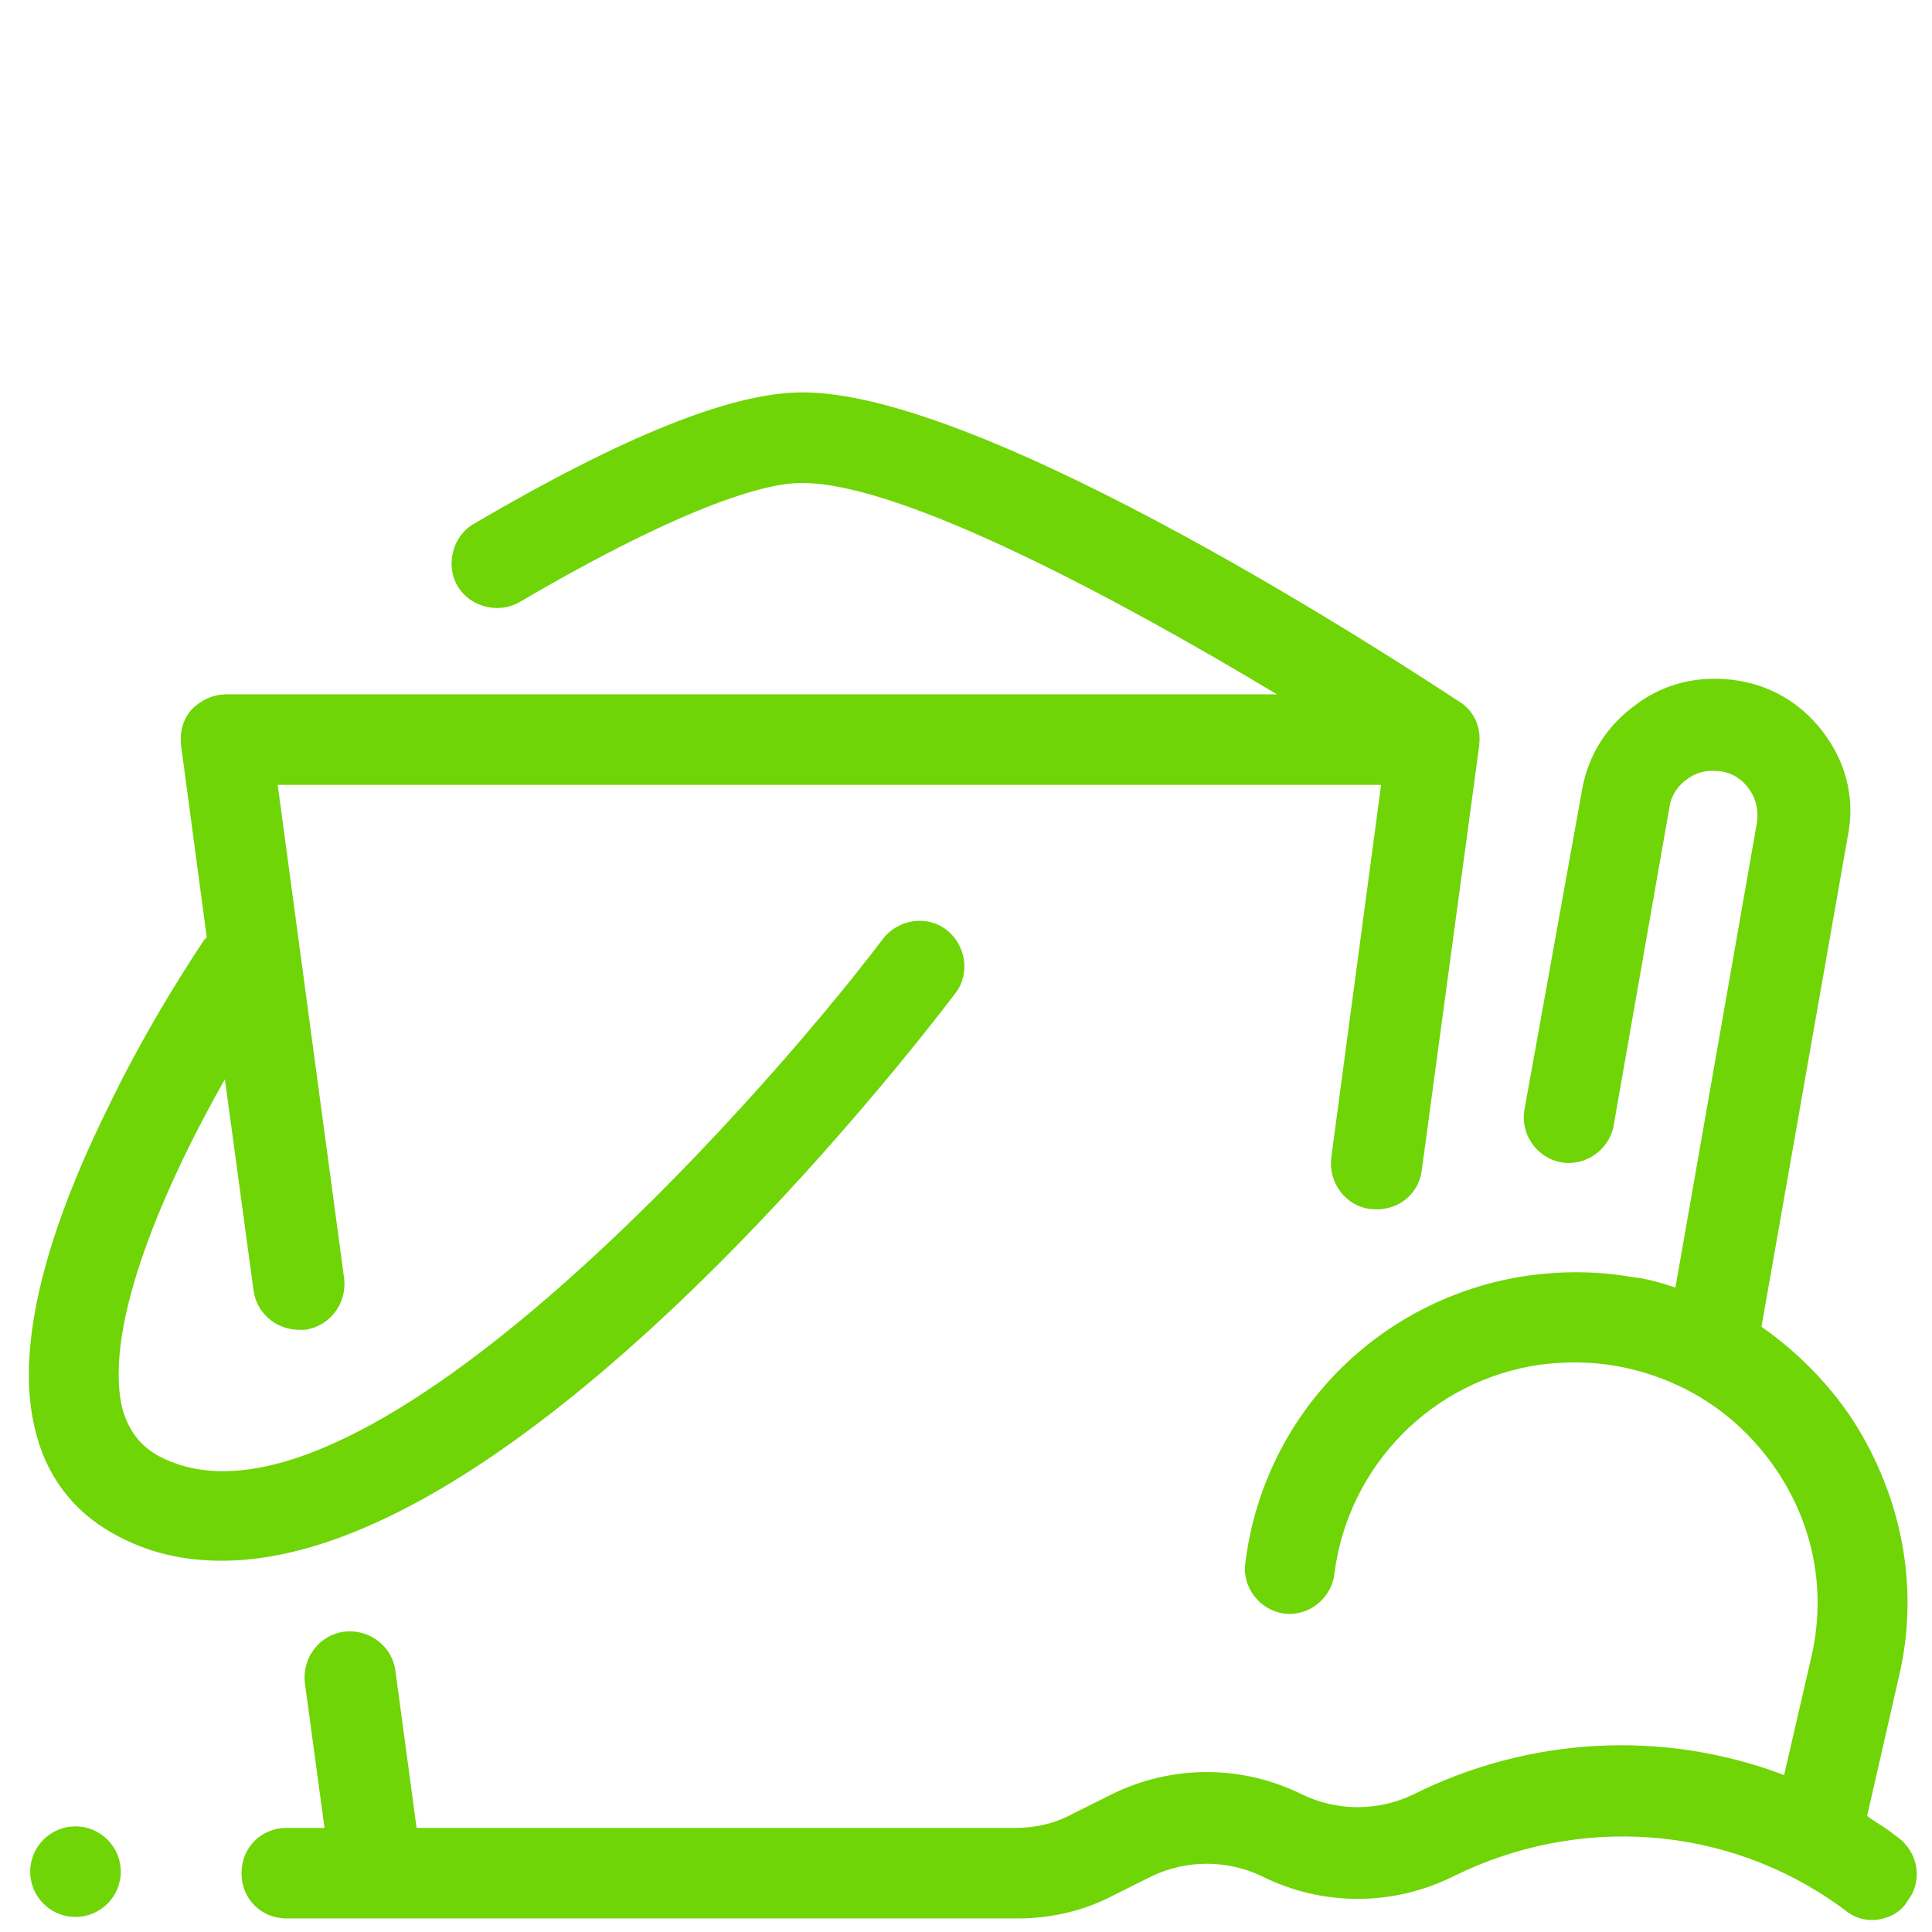
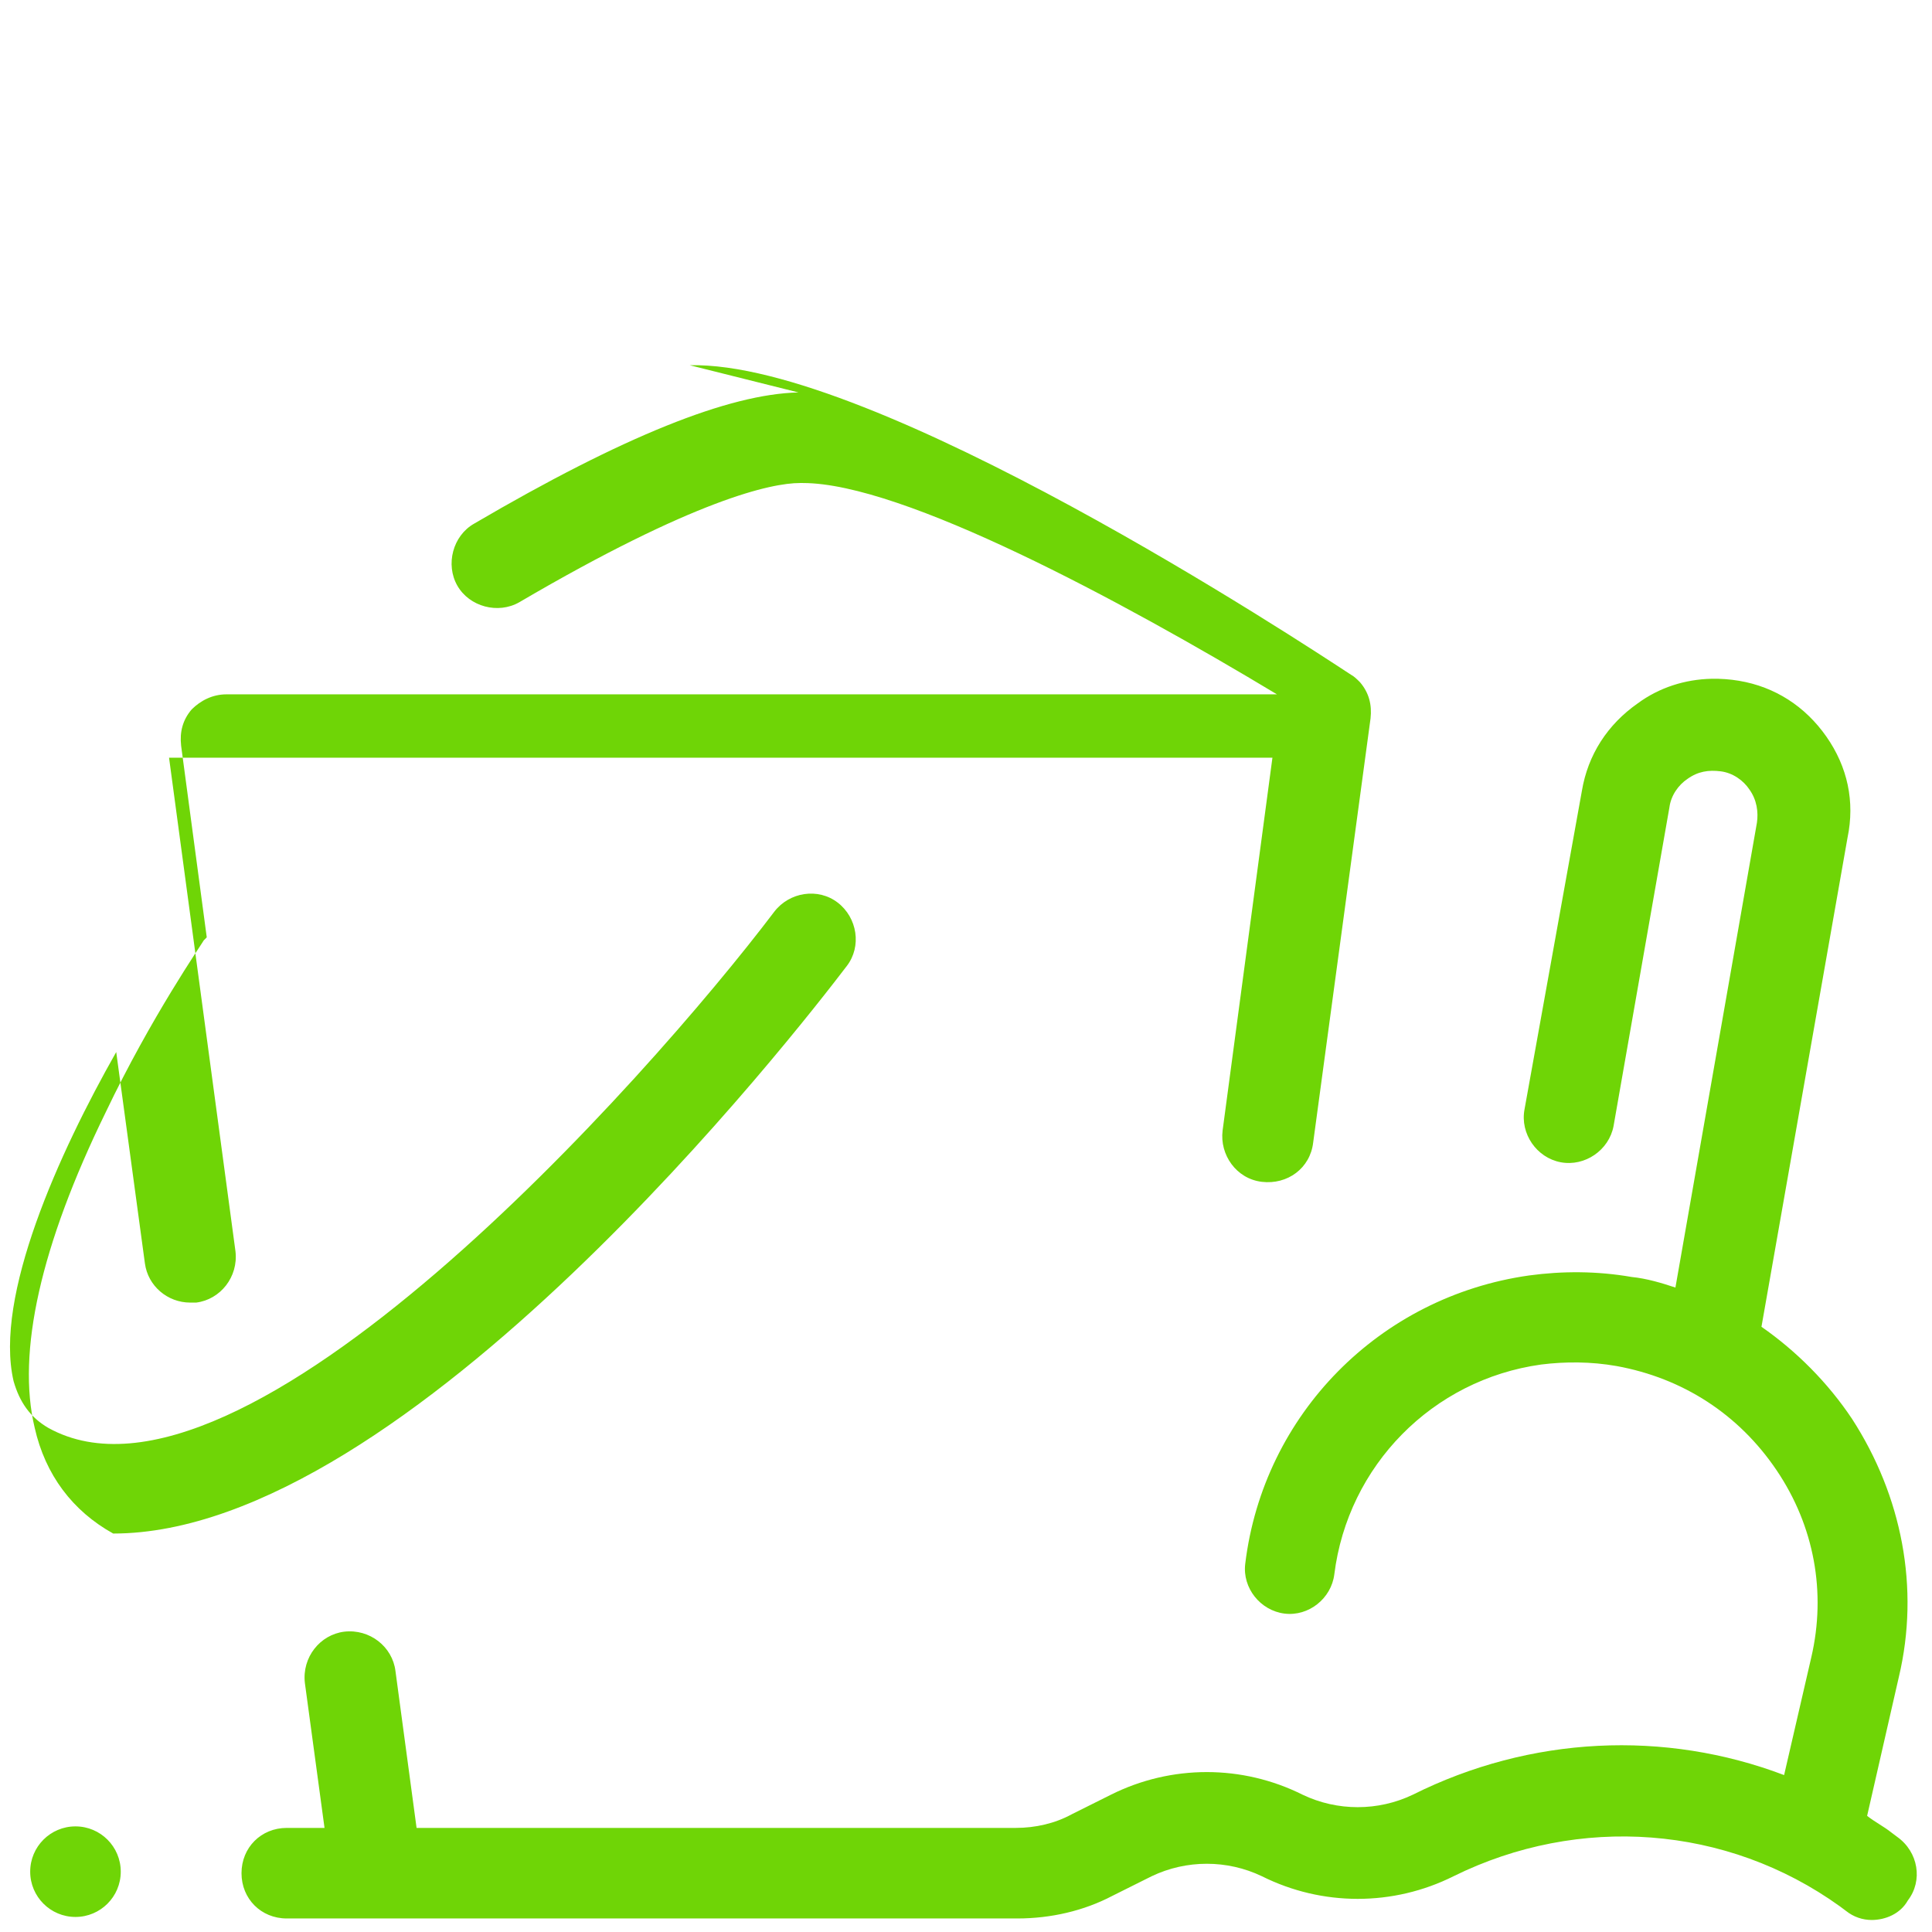
<svg xmlns="http://www.w3.org/2000/svg" version="1.1" width="128" height="128" viewBox="0,0,255.994,255.994">
  <g fill="#6FD506" fill-rule="nonzero" stroke="none" stroke-width="1" stroke-linecap="butt" stroke-linejoin="miter" stroke-miterlimit="10" stroke-dasharray="" stroke-dashoffset="0" font-family="none" font-weight="none" font-size="none" text-anchor="none" style="mix-blend-mode: normal">
    <g transform="scale(2,2)" fill="#6FD506">
-       <path d="M52.9,26c-4.6,0.1 -11.6,2.899 -21.5,8.699c-1.4,0.8 -1.9,2.702 -1.1,4.102c0.8,1.4 2.7,1.9 4.1,1.1c11.6,-6.8 16.7,-7.9 18.6,-7.9h0.199c6.6,0 21.1,7.8 31.4,14h-69.6c-0.9,0 -1.701,0.4 -2.301,1c-0.6,0.7 -0.799,1.5 -0.699,2.4l1.699,12.699l-0.199,0.201c-0.1,0.2 -3.5,5.098 -6.5,11.398c-4.3,8.8 -5.899,15.9 -4.699,20.9c0.7,3.1 2.499,5.5 5.199,7c2.3,1.3 4.699,1.801 7.199,1.801c19.5,0 45.402,-33.4 48.602,-37.6c1,-1.3 0.698,-3.201 -0.602,-4.201c-1.3,-1 -3.199,-0.7 -4.199,0.6c-8.4,11.1 -35.3,41.301 -48.1,34.201c-1.2,-0.7 -1.901,-1.7 -2.301,-3.1c-1.3,-5.6 3.001,-15.101 6.801,-21.801l1.9,14c0.2,1.5 1.5,2.6 3,2.6h0.398c1.6,-0.2 2.802,-1.7 2.602,-3.4l-4.4,-32.699h73.1l-3.301,24.699c-0.2,1.6 0.902,3.2 2.602,3.4c1.7,0.2 3.198,-0.9 3.398,-2.6l3.801,-28.1c0.1,-0.9 -0.099,-1.7 -0.699,-2.4c-0.2,-0.2 -0.402,-0.4 -0.602,-0.5c-3.2,-2.1 -31.599,-20.8 -43.799,-20.5zM113.408,44.969c-1.777,0.037 -3.483,0.581 -4.908,1.631c-2,1.4 -3.299,3.401 -3.699,5.801l-3.801,21.1c-0.3,1.6 0.8,3.2 2.4,3.5c1.6,0.3 3.2,-0.8 3.5,-2.4l3.699,-21.1c0.1,-0.8 0.601,-1.5 1.201,-1.9c0.7,-0.5 1.399,-0.6 2.199,-0.5c0.8,0.1 1.5,0.601 1.9,1.201c0.5,0.7 0.6,1.499 0.5,2.199l-5.4,30.801c-0.9,-0.3 -1.9,-0.601 -2.9,-0.701c-2.3,-0.4 -4.599,-0.4 -6.799,-0.1c-9.9,1.4 -17.601,9.2 -18.801,19.1c-0.2,1.6 1,3.101 2.6,3.301c1.6,0.2 3.101,-1 3.301,-2.6c0.9,-7.2 6.499,-12.9 13.699,-13.9c1.6,-0.2 3.3,-0.2 5,0.1c4.4,0.8 8.1,3.2 10.6,6.9c2.5,3.7 3.301,8.1 2.301,12.4l-1.801,7.799c-7.9,-3 -16.8,-2.599 -24.6,1.301c-2.3,1.1 -4.999,1.1 -7.299,0c-4,-2 -8.701,-2 -12.701,0l-2.6,1.299c-1.1,0.6 -2.399,0.9 -3.699,0.9h-39.701l-1.4,-10.4c-0.2,-1.6 -1.698,-2.8 -3.398,-2.6c-1.6,0.2 -2.802,1.7 -2.602,3.4l1.301,9.6h-2.5c-1.7,0 -3,1.3 -3,3c0,1.7 1.3,3 3,3h48.4c2.2,0 4.399,-0.5 6.299,-1.5l2.602,-1.299c2.3,-1.1 4.999,-1.1 7.299,0c4,2 8.701,2 12.701,0c8.3,-4.1 18.1,-3.4 25.6,2l0.4,0.299c0.5,0.4 1.099,0.6 1.699,0.6c0.9,0 1.9,-0.399 2.4,-1.299c1,-1.3 0.699,-3.201 -0.701,-4.201l-0.398,-0.299c-0.5,-0.4 -1.102,-0.7 -1.602,-1.1l2.102,-9.201c1.4,-5.9 0.198,-12 -3.102,-17.1c-1.6,-2.4 -3.7,-4.5 -6,-6.1l5.701,-32.4c0.5,-2.4 -0,-4.699 -1.4,-6.699c-1.4,-2 -3.401,-3.301 -5.801,-3.701c-0.6,-0.1 -1.199,-0.143 -1.791,-0.131zM5,121c-1.657,0 -3,1.343 -3,3c0,1.657 1.343,3 3,3c1.657,0 3,-1.343 3,-3c0,-1.657 -1.343,-3 -3,-3z" fill="#6FD506" />
+       <path d="M52.9,26c-4.6,0.1 -11.6,2.899 -21.5,8.699c-1.4,0.8 -1.9,2.702 -1.1,4.102c0.8,1.4 2.7,1.9 4.1,1.1c11.6,-6.8 16.7,-7.9 18.6,-7.9h0.199c6.6,0 21.1,7.8 31.4,14h-69.6c-0.9,0 -1.701,0.4 -2.301,1c-0.6,0.7 -0.799,1.5 -0.699,2.4l1.699,12.699l-0.199,0.201c-0.1,0.2 -3.5,5.098 -6.5,11.398c-4.3,8.8 -5.899,15.9 -4.699,20.9c0.7,3.1 2.499,5.5 5.199,7c19.5,0 45.402,-33.4 48.602,-37.6c1,-1.3 0.698,-3.201 -0.602,-4.201c-1.3,-1 -3.199,-0.7 -4.199,0.6c-8.4,11.1 -35.3,41.301 -48.1,34.201c-1.2,-0.7 -1.901,-1.7 -2.301,-3.1c-1.3,-5.6 3.001,-15.101 6.801,-21.801l1.9,14c0.2,1.5 1.5,2.6 3,2.6h0.398c1.6,-0.2 2.802,-1.7 2.602,-3.4l-4.4,-32.699h73.1l-3.301,24.699c-0.2,1.6 0.902,3.2 2.602,3.4c1.7,0.2 3.198,-0.9 3.398,-2.6l3.801,-28.1c0.1,-0.9 -0.099,-1.7 -0.699,-2.4c-0.2,-0.2 -0.402,-0.4 -0.602,-0.5c-3.2,-2.1 -31.599,-20.8 -43.799,-20.5zM113.408,44.969c-1.777,0.037 -3.483,0.581 -4.908,1.631c-2,1.4 -3.299,3.401 -3.699,5.801l-3.801,21.1c-0.3,1.6 0.8,3.2 2.4,3.5c1.6,0.3 3.2,-0.8 3.5,-2.4l3.699,-21.1c0.1,-0.8 0.601,-1.5 1.201,-1.9c0.7,-0.5 1.399,-0.6 2.199,-0.5c0.8,0.1 1.5,0.601 1.9,1.201c0.5,0.7 0.6,1.499 0.5,2.199l-5.4,30.801c-0.9,-0.3 -1.9,-0.601 -2.9,-0.701c-2.3,-0.4 -4.599,-0.4 -6.799,-0.1c-9.9,1.4 -17.601,9.2 -18.801,19.1c-0.2,1.6 1,3.101 2.6,3.301c1.6,0.2 3.101,-1 3.301,-2.6c0.9,-7.2 6.499,-12.9 13.699,-13.9c1.6,-0.2 3.3,-0.2 5,0.1c4.4,0.8 8.1,3.2 10.6,6.9c2.5,3.7 3.301,8.1 2.301,12.4l-1.801,7.799c-7.9,-3 -16.8,-2.599 -24.6,1.301c-2.3,1.1 -4.999,1.1 -7.299,0c-4,-2 -8.701,-2 -12.701,0l-2.6,1.299c-1.1,0.6 -2.399,0.9 -3.699,0.9h-39.701l-1.4,-10.4c-0.2,-1.6 -1.698,-2.8 -3.398,-2.6c-1.6,0.2 -2.802,1.7 -2.602,3.4l1.301,9.6h-2.5c-1.7,0 -3,1.3 -3,3c0,1.7 1.3,3 3,3h48.4c2.2,0 4.399,-0.5 6.299,-1.5l2.602,-1.299c2.3,-1.1 4.999,-1.1 7.299,0c4,2 8.701,2 12.701,0c8.3,-4.1 18.1,-3.4 25.6,2l0.4,0.299c0.5,0.4 1.099,0.6 1.699,0.6c0.9,0 1.9,-0.399 2.4,-1.299c1,-1.3 0.699,-3.201 -0.701,-4.201l-0.398,-0.299c-0.5,-0.4 -1.102,-0.7 -1.602,-1.1l2.102,-9.201c1.4,-5.9 0.198,-12 -3.102,-17.1c-1.6,-2.4 -3.7,-4.5 -6,-6.1l5.701,-32.4c0.5,-2.4 -0,-4.699 -1.4,-6.699c-1.4,-2 -3.401,-3.301 -5.801,-3.701c-0.6,-0.1 -1.199,-0.143 -1.791,-0.131zM5,121c-1.657,0 -3,1.343 -3,3c0,1.657 1.343,3 3,3c1.657,0 3,-1.343 3,-3c0,-1.657 -1.343,-3 -3,-3z" fill="#6FD506" />
    </g>
  </g>
</svg>